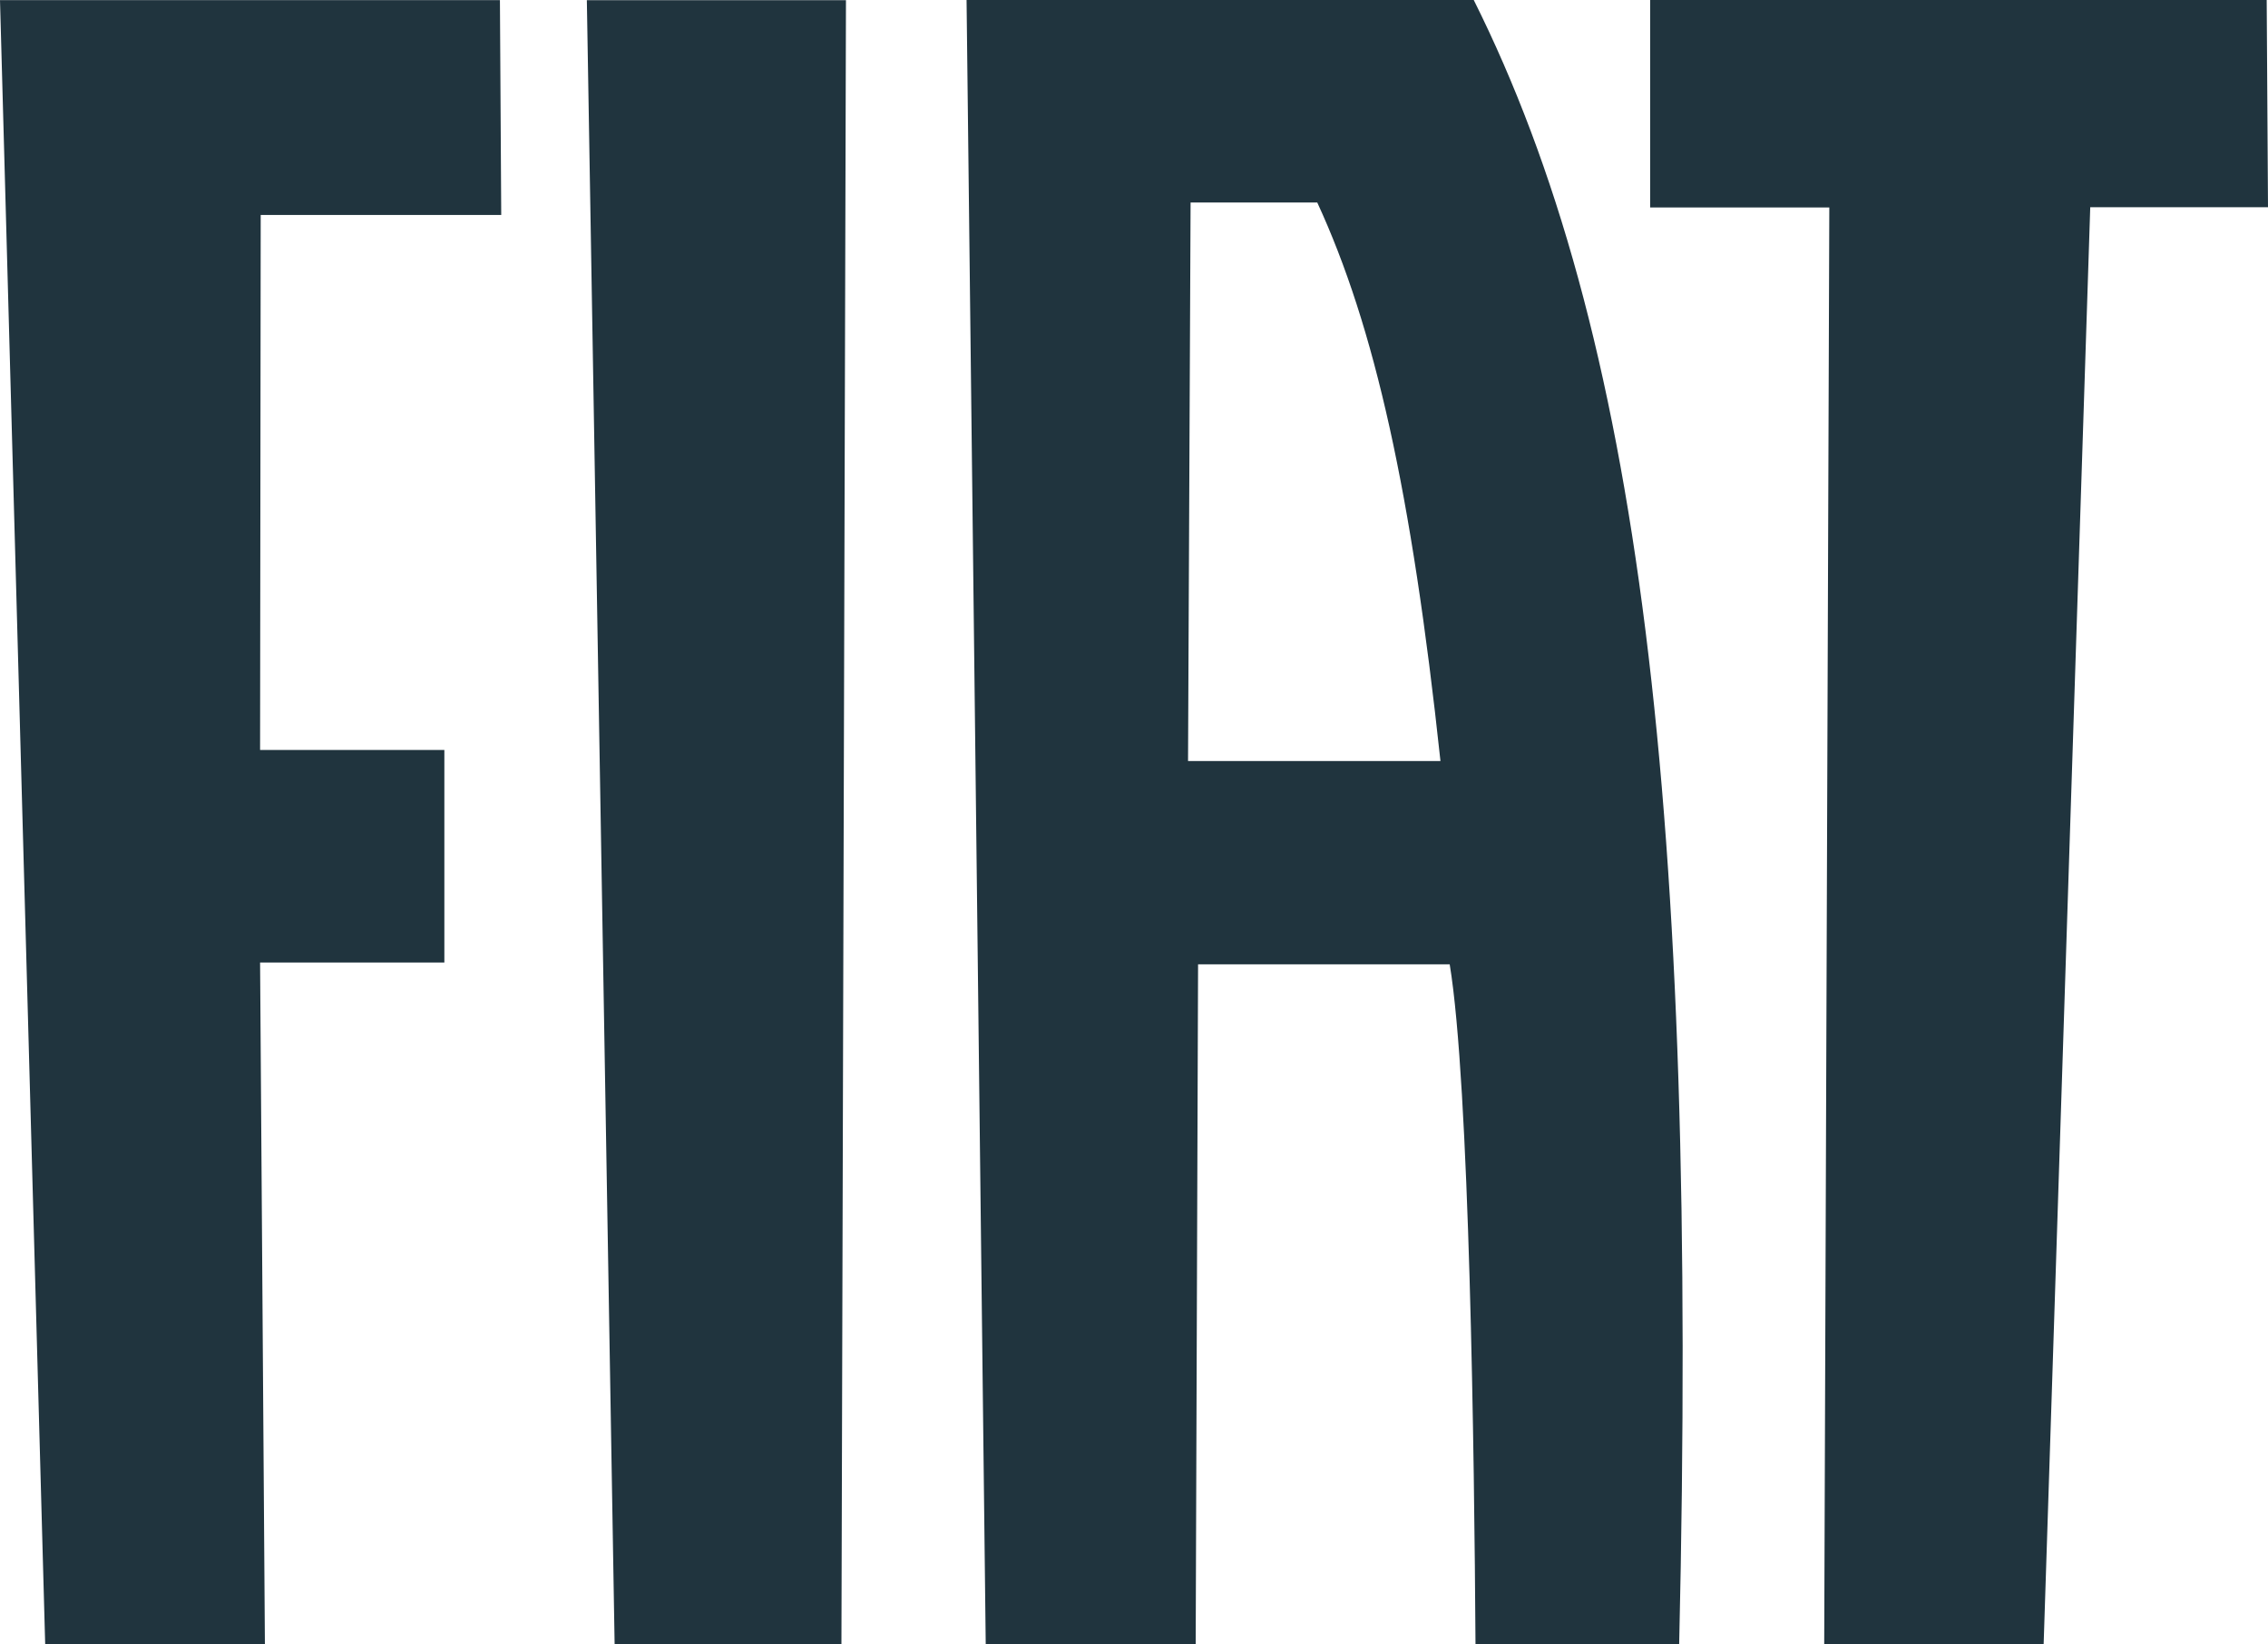
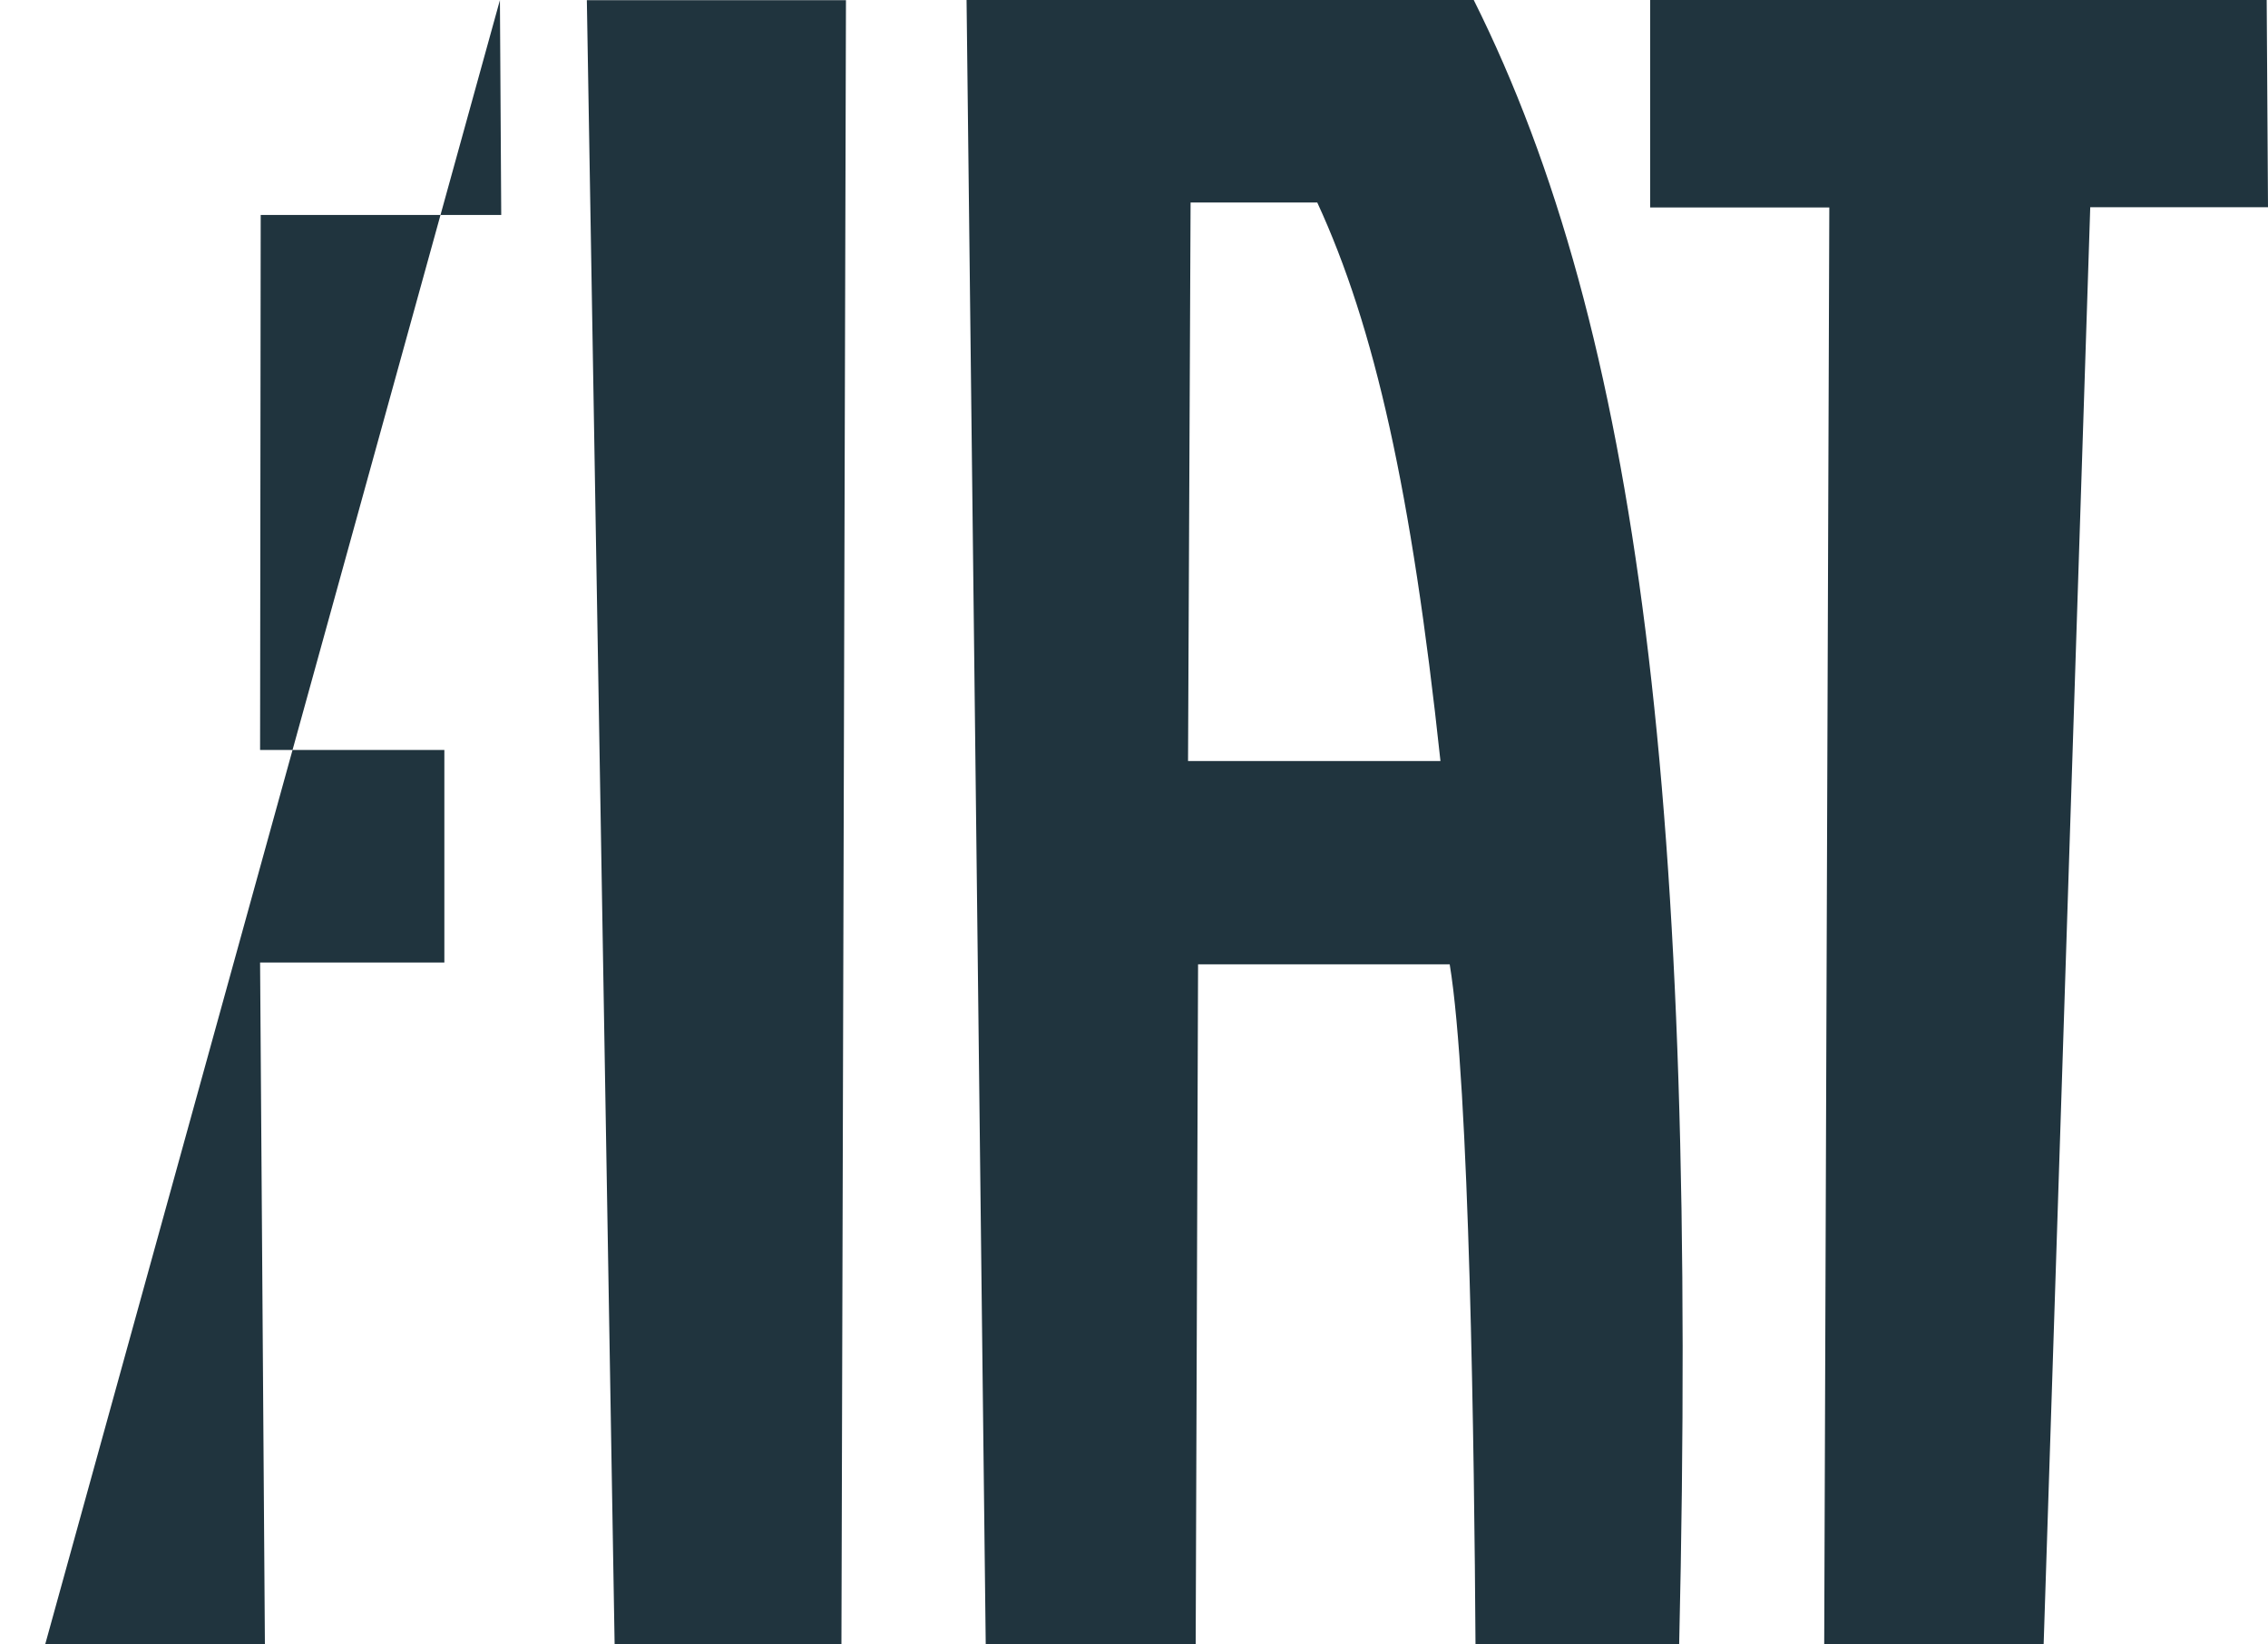
<svg xmlns="http://www.w3.org/2000/svg" width="40" height="29" viewBox="0 0 40 29" fill="none">
-   <path d="M20.953 13.421L20.998 3.571H23.232C24.245 5.766 24.895 8.666 25.405 13.421H20.953ZM17.385 28.997H21.088L21.13 17.006H25.568C25.917 19.122 26.002 25.655 26.023 28.997H29.615C29.955 14.193 28.902 5.825 25.992 0H17.047L17.385 28.997ZM32.173 28.997H36.043L36.865 3.654H40L39.977 0H29.103V3.659H32.263L32.173 28.997ZM14.92 0.003H10.35L10.84 29H14.84L14.92 0.003ZM4.587 16.974H7.837V13.226H4.587L4.598 3.791H8.84L8.817 0.002H0L0.797 28.998H4.672L4.587 16.974Z" fill="#20343E" />
+   <path d="M20.953 13.421L20.998 3.571H23.232C24.245 5.766 24.895 8.666 25.405 13.421H20.953ZM17.385 28.997H21.088L21.13 17.006H25.568C25.917 19.122 26.002 25.655 26.023 28.997H29.615C29.955 14.193 28.902 5.825 25.992 0H17.047L17.385 28.997ZM32.173 28.997H36.043L36.865 3.654H40L39.977 0H29.103V3.659H32.263L32.173 28.997ZM14.92 0.003H10.35L10.84 29H14.84L14.92 0.003ZM4.587 16.974H7.837V13.226H4.587L4.598 3.791H8.84L8.817 0.002L0.797 28.998H4.672L4.587 16.974Z" fill="#20343E" />
</svg>